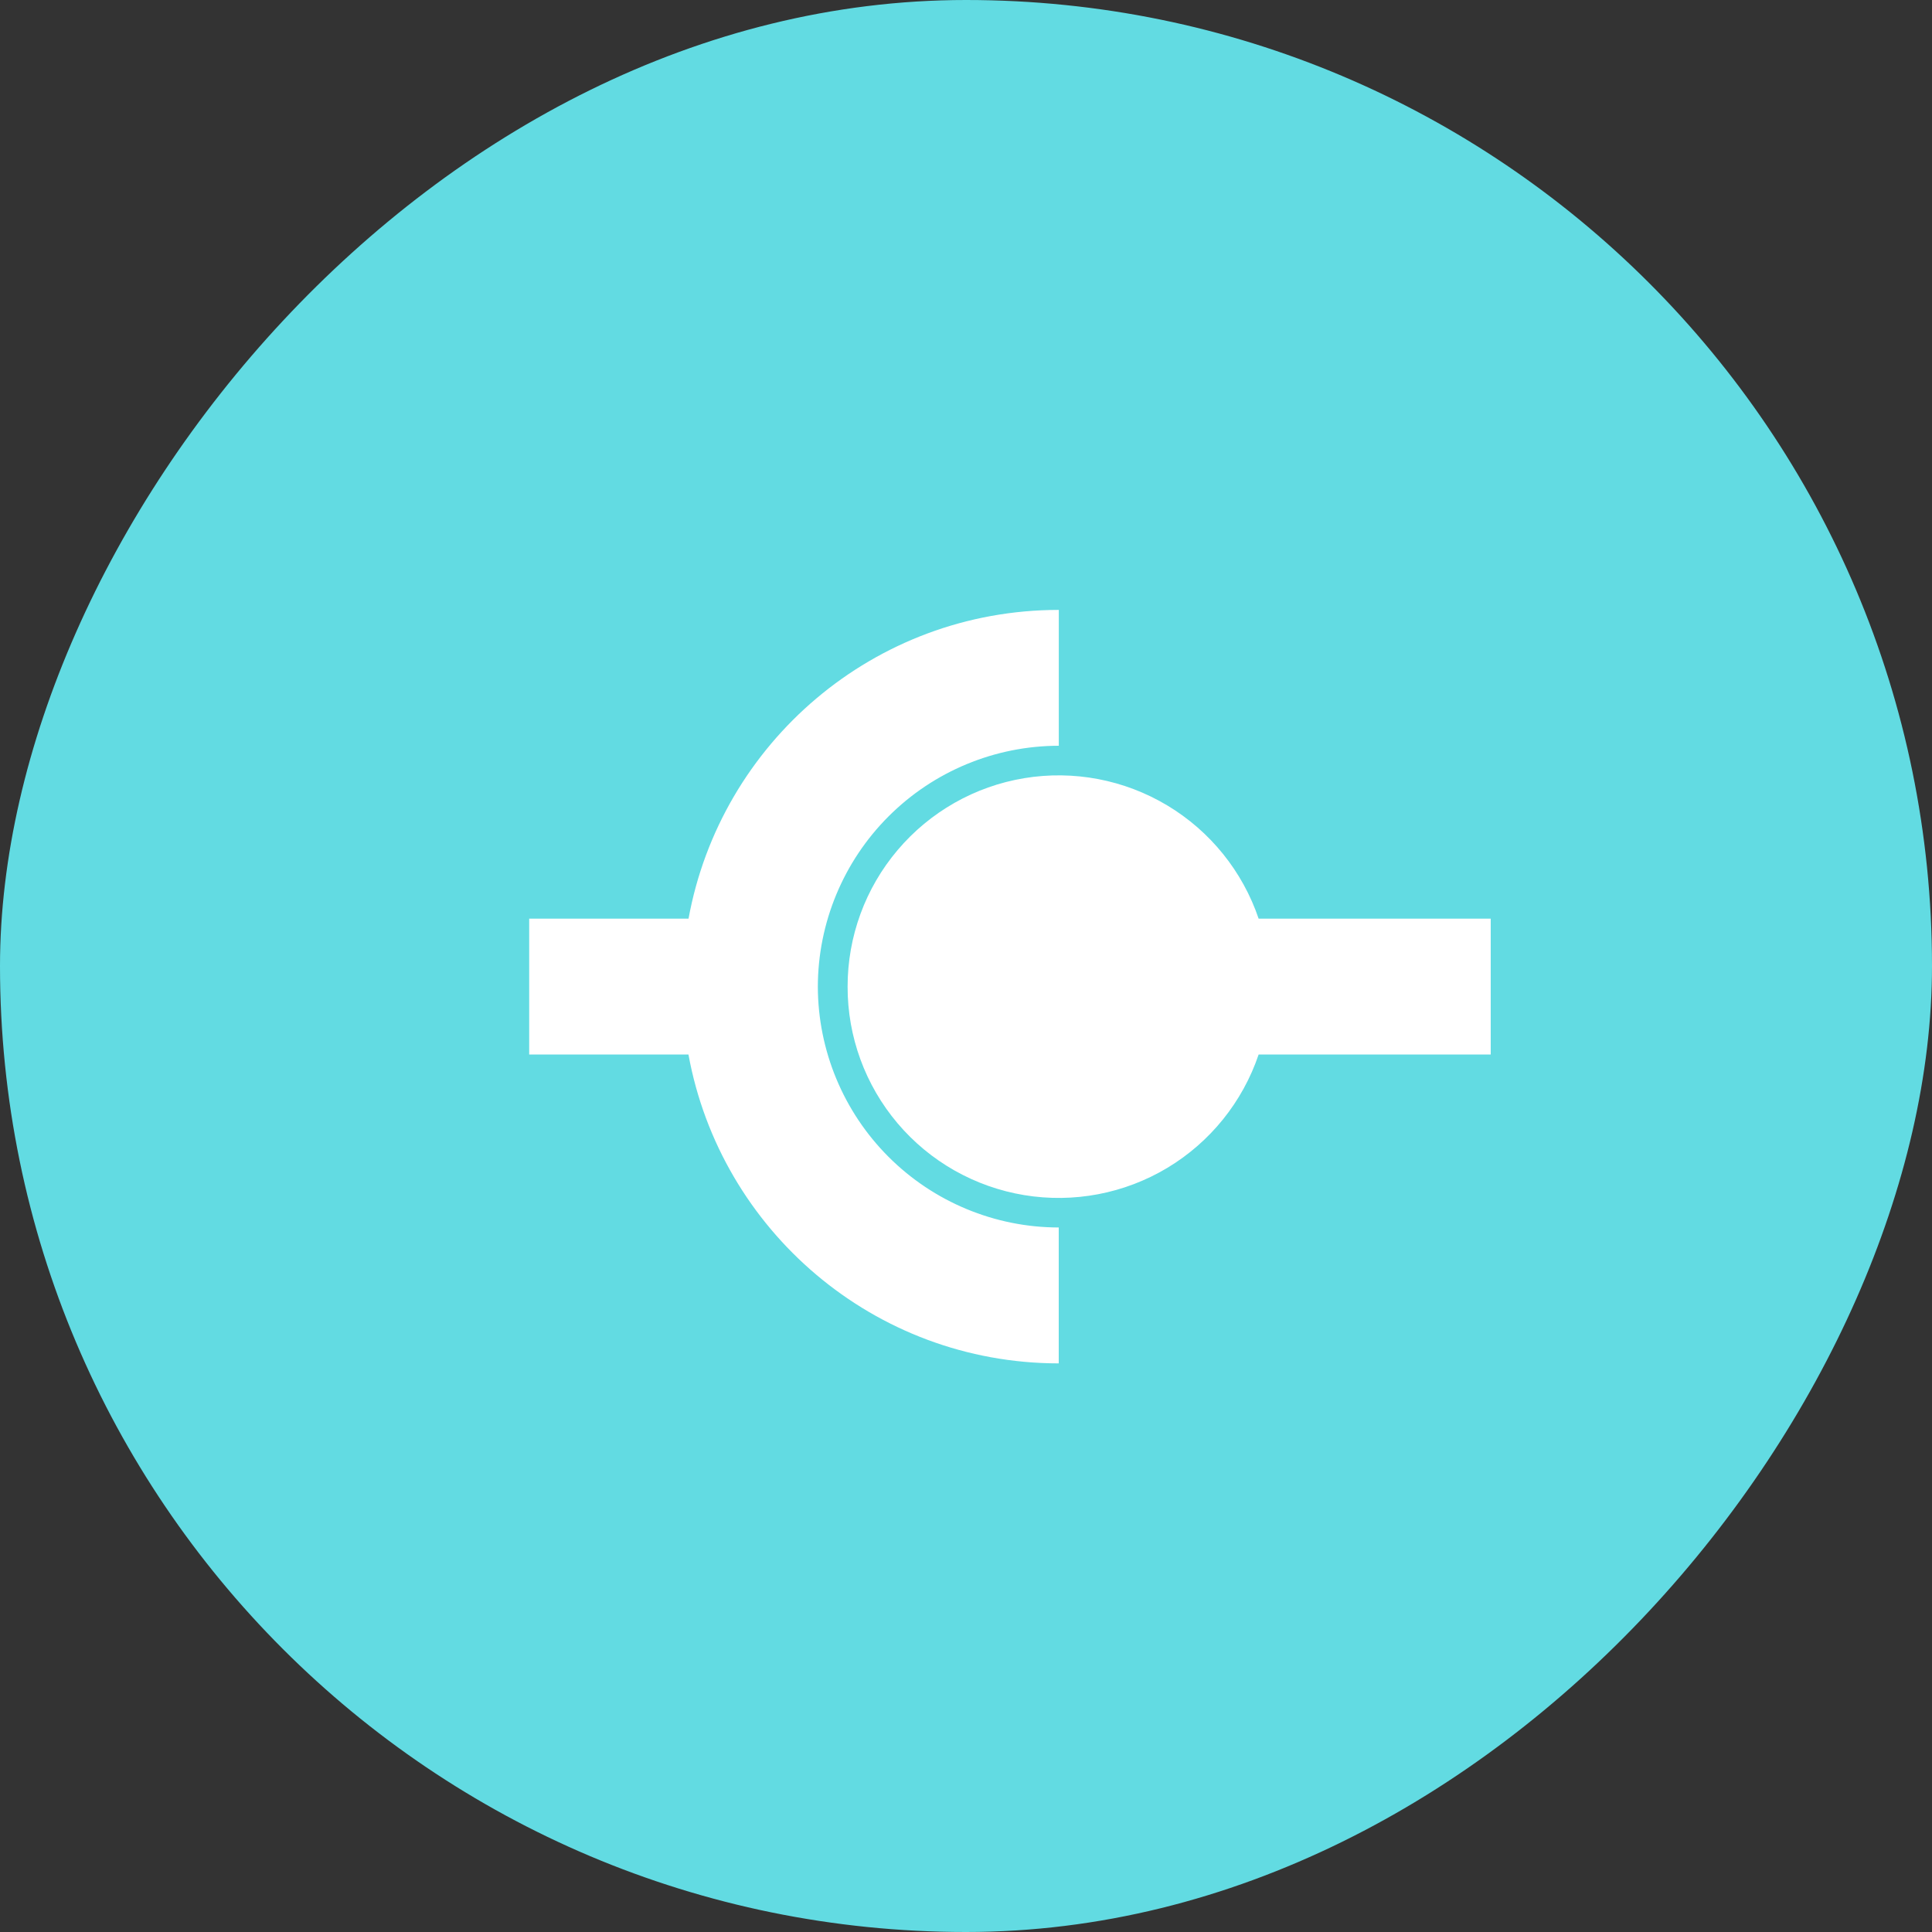
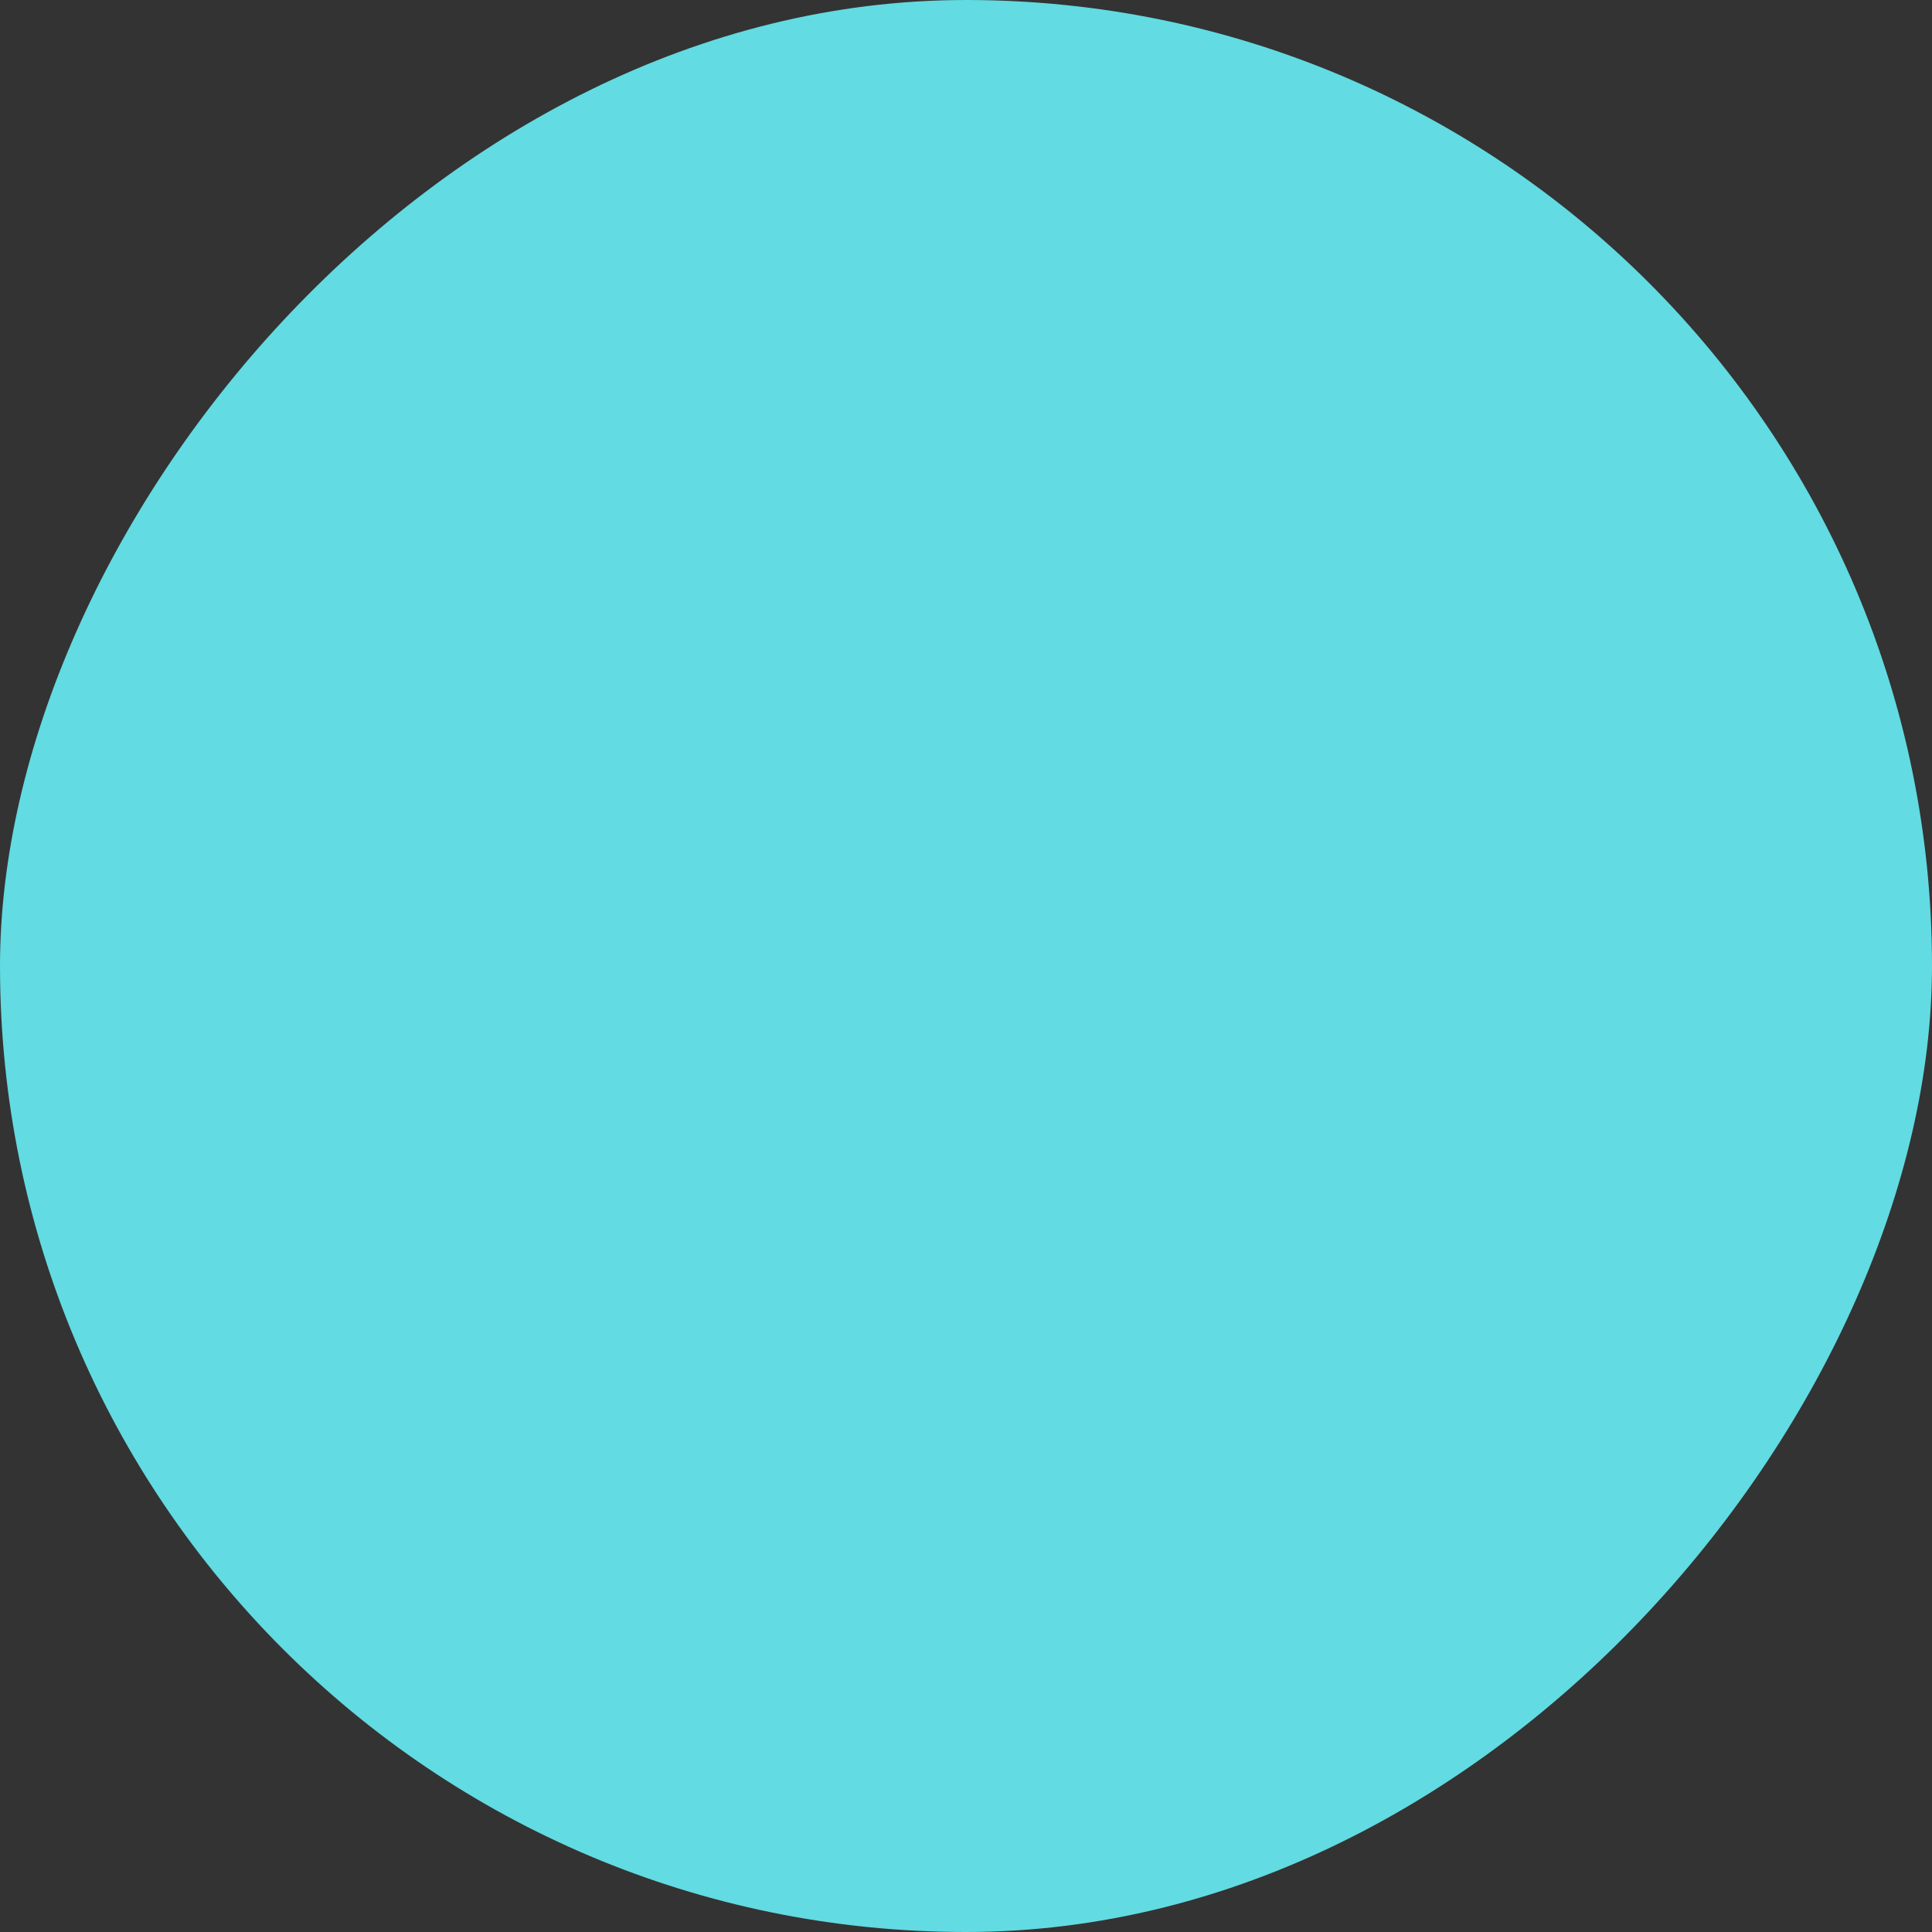
<svg xmlns="http://www.w3.org/2000/svg" width="32" height="32" viewBox="0 0 32 32" fill="none">
  <rect x="0" y="0" width="32" height="32" fill="#333333" stroke="none" />
  <rect width="32" height="32" rx="16" transform="matrix(-1 0 0 1 32 0)" fill="#62DBE2" />
-   <path d="M11.404 15.217C11.935 12.308 14.475 10.102 17.537 10.102V12.352C16.479 12.353 15.465 12.774 14.717 13.522C13.969 14.27 13.548 15.284 13.546 16.342C13.548 17.399 13.969 18.413 14.717 19.161C15.465 19.909 16.479 20.33 17.536 20.331V22.582C14.475 22.58 11.934 20.374 11.403 17.466H8.765V15.216H11.403L11.404 15.217ZM14.039 16.343C14.038 15.514 14.332 14.711 14.868 14.079C15.404 13.446 16.147 13.024 16.965 12.889C17.783 12.754 18.622 12.914 19.333 13.34C20.044 13.766 20.581 14.431 20.847 15.216H24.691V17.466H20.847C20.581 18.252 20.045 18.917 19.334 19.344C18.623 19.77 17.783 19.93 16.965 19.795C16.147 19.66 15.403 19.239 14.867 18.606C14.331 17.973 14.037 17.171 14.039 16.341L14.039 16.343Z" fill="white" />
</svg>